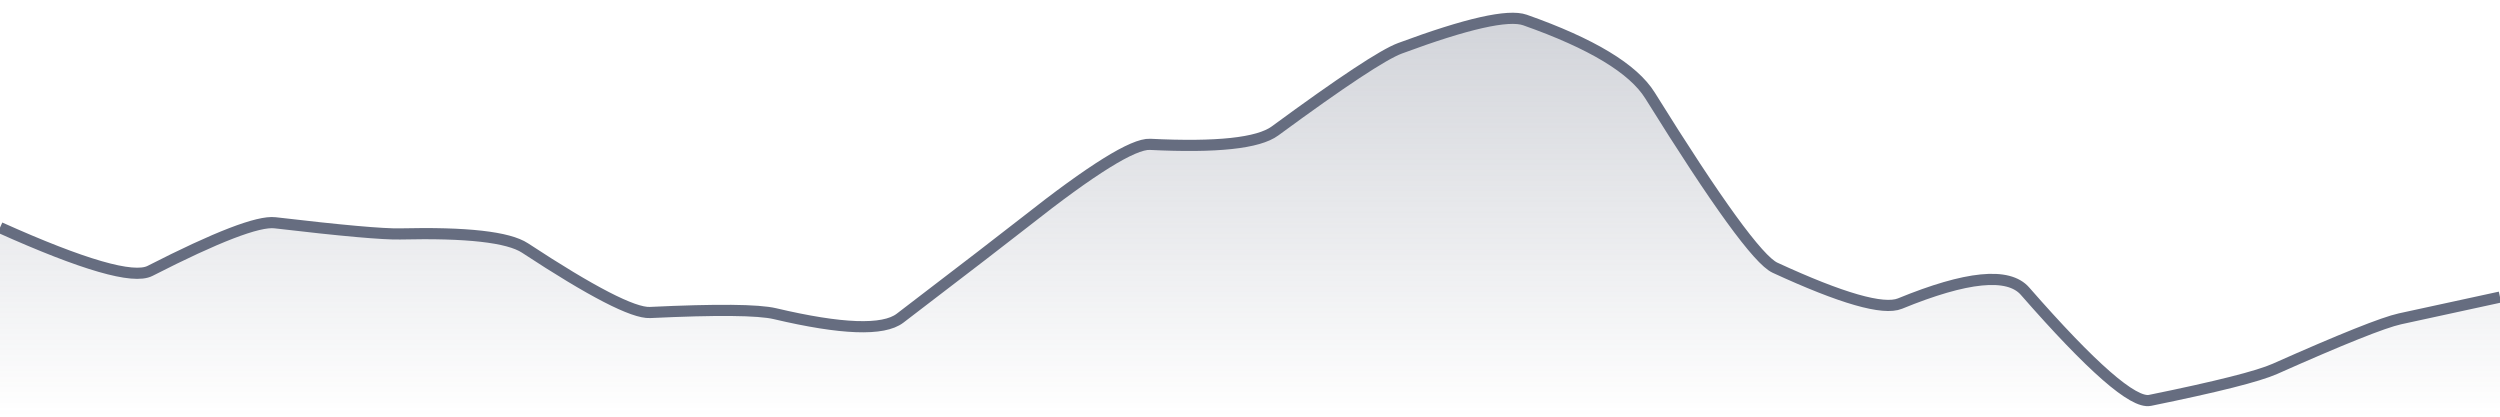
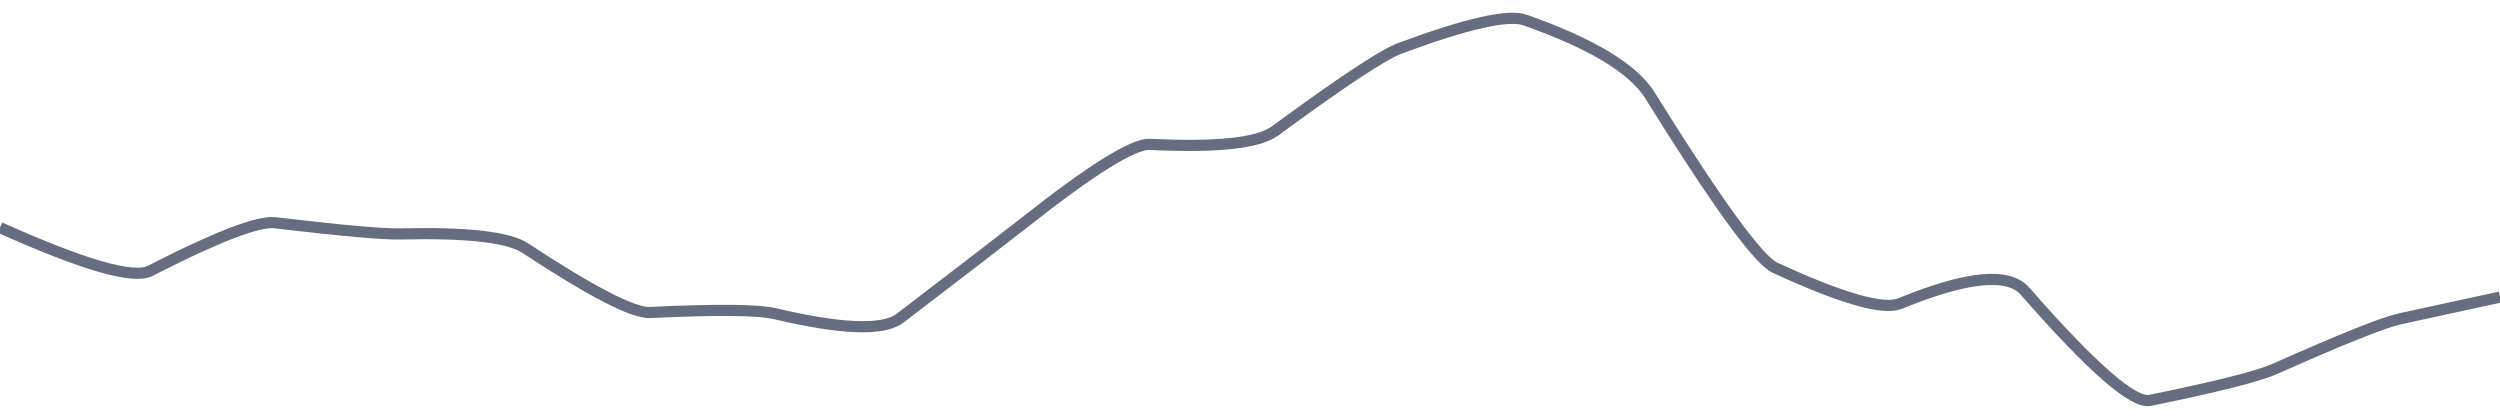
<svg xmlns="http://www.w3.org/2000/svg" viewBox="0 0 336 56" width="336" height="56">
  <defs>
    <linearGradient id="gradient" x1="0" y1="0" x2="0" y2="1">
      <stop offset="0%" stop-color="#666D80" stop-opacity="0.3" />
      <stop offset="100%" stop-color="#666D80" stop-opacity="0" />
    </linearGradient>
  </defs>
-   <path d="M 0,30.59 Q 16.8,38.13 20.16,36.41 Q 33.6,29.54 36.96,29.94 Q 50.4,31.52 53.76,31.44 Q 67.2,31.12 70.56,33.33 Q 84,42.16 87.36,42 Q 100.8,41.36 104.16,42.16 Q 117.6,45.33 120.96,42.77 Q 134.4,32.5 137.76,29.85 Q 151.2,19.24 154.56,19.4 Q 168,20.07 171.36,17.6 Q 184.8,7.73 188.16,6.49 Q 201.6,1.5 204.96,2.69 Q 218.4,7.43 221.76,12.83 Q 235.2,34.43 238.56,35.98 Q 252,42.18 255.36,40.8 Q 268.8,35.29 272.16,39.13 Q 285.6,54.5 288.96,53.81 Q 302.4,51.07 305.76,49.57 Q 319.2,43.59 322.56,42.85 T 336,39.93 L 336,56 L 0,56 Z" fill="url(#gradient)" />
  <path d="M 0,30.59 Q 16.8,38.13 20.16,36.41 Q 33.6,29.54 36.96,29.94 Q 50.4,31.52 53.76,31.44 Q 67.2,31.12 70.56,33.33 Q 84,42.16 87.36,42 Q 100.8,41.36 104.16,42.16 Q 117.6,45.33 120.96,42.77 Q 134.4,32.5 137.76,29.85 Q 151.2,19.24 154.56,19.4 Q 168,20.07 171.36,17.6 Q 184.8,7.73 188.16,6.49 Q 201.6,1.5 204.96,2.69 Q 218.4,7.43 221.76,12.83 Q 235.2,34.43 238.56,35.98 Q 252,42.18 255.36,40.8 Q 268.8,35.29 272.16,39.13 Q 285.6,54.5 288.96,53.81 Q 302.4,51.07 305.76,49.57 Q 319.2,43.59 322.56,42.85 T 336,39.93" fill="none" stroke="#666D80" stroke-width="1.5" />
</svg>